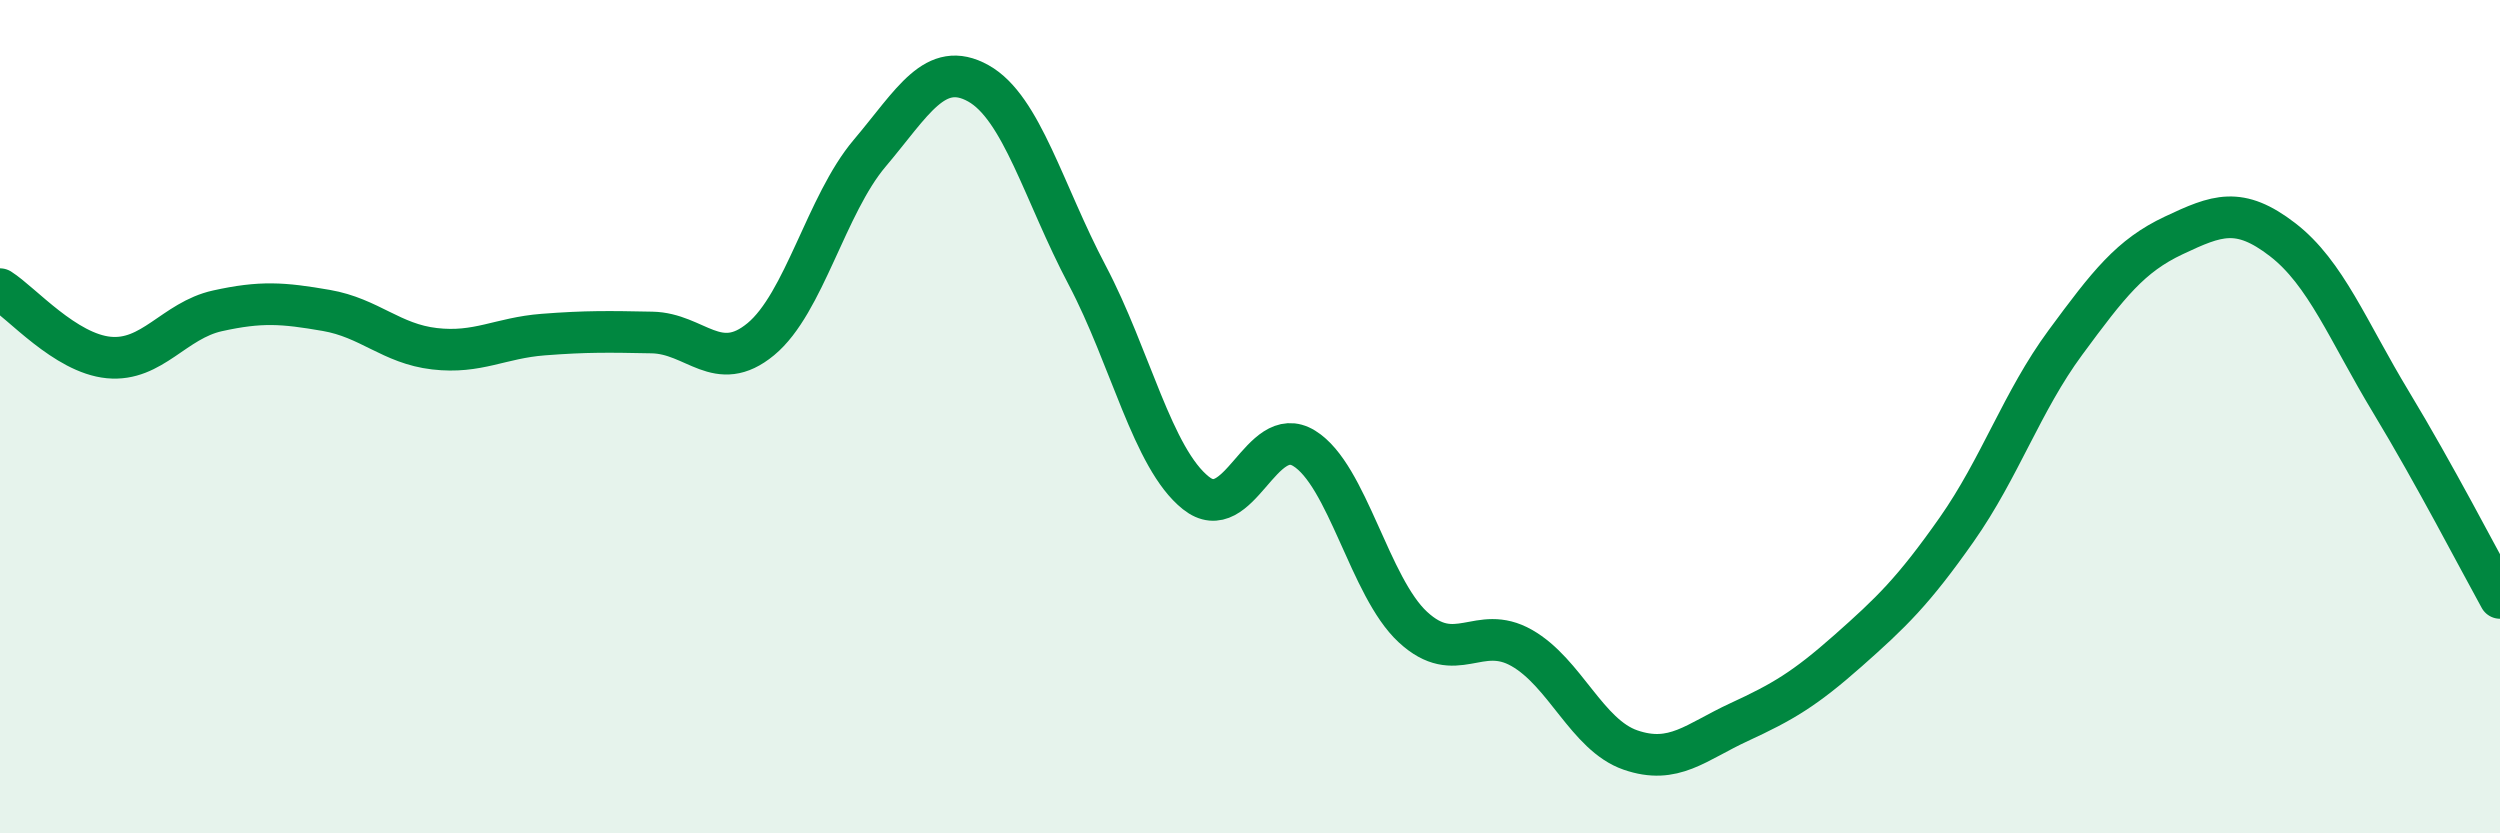
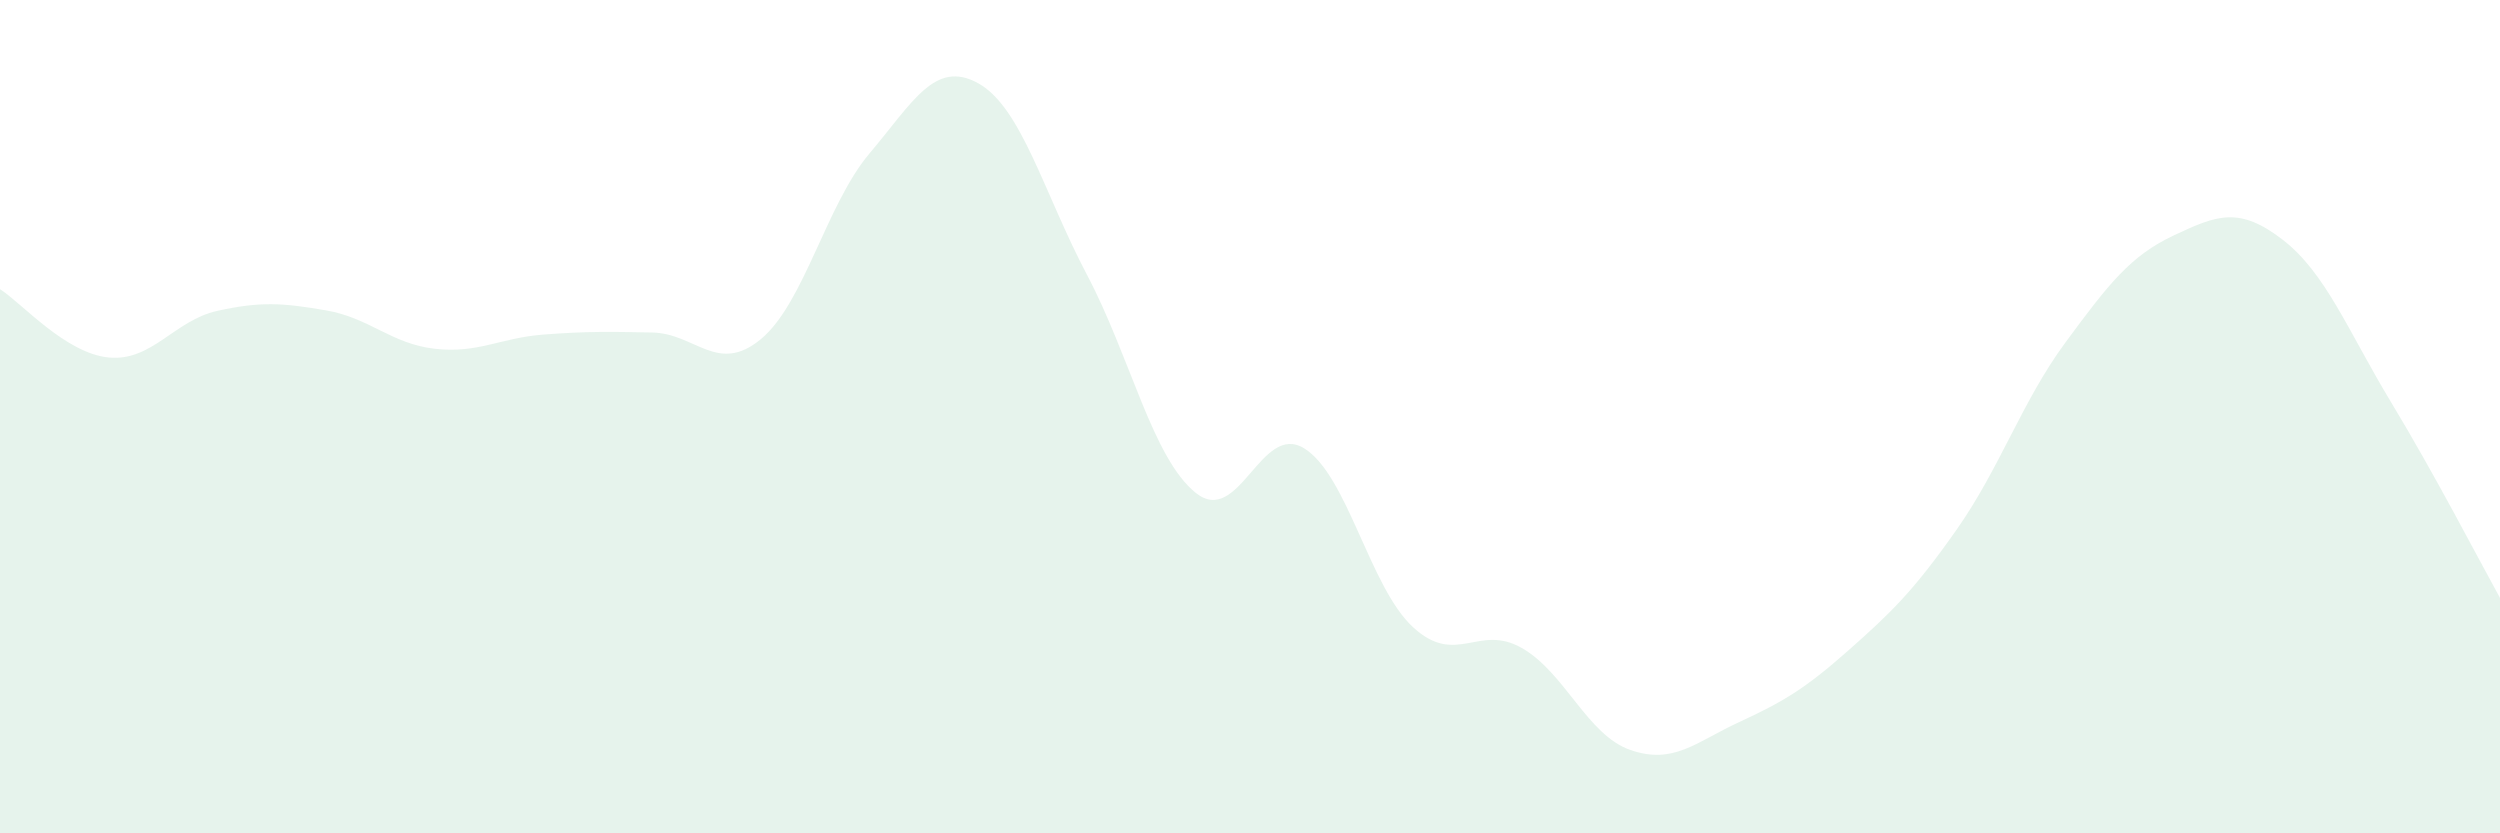
<svg xmlns="http://www.w3.org/2000/svg" width="60" height="20" viewBox="0 0 60 20">
  <path d="M 0,6.94 C 0.52,7.27 1.57,8.48 2.61,8.58 C 3.65,8.68 4.18,7.69 5.22,7.46 C 6.26,7.23 6.79,7.27 7.83,7.45 C 8.87,7.63 9.39,8.25 10.43,8.37 C 11.47,8.49 12,8.11 13.04,8.03 C 14.08,7.95 14.61,7.96 15.65,7.98 C 16.69,8 17.22,9 18.26,8.14 C 19.3,7.28 19.83,4.91 20.87,3.68 C 21.91,2.45 22.44,1.42 23.48,2 C 24.52,2.58 25.05,4.63 26.09,6.6 C 27.13,8.57 27.66,11 28.7,11.83 C 29.74,12.66 30.26,10.12 31.3,10.76 C 32.34,11.4 32.87,14.09 33.91,15.05 C 34.95,16.01 35.48,14.96 36.52,15.55 C 37.56,16.14 38.09,17.64 39.13,18 C 40.17,18.36 40.7,17.81 41.74,17.33 C 42.78,16.85 43.31,16.54 44.35,15.62 C 45.39,14.7 45.92,14.19 46.96,12.71 C 48,11.23 48.53,9.63 49.57,8.22 C 50.61,6.81 51.13,6.14 52.17,5.65 C 53.21,5.16 53.74,4.95 54.78,5.75 C 55.82,6.55 56.35,7.94 57.39,9.66 C 58.43,11.38 59.48,13.41 60,14.35L60 20L0 20Z" fill="#008740" opacity="0.1" stroke-linecap="round" stroke-linejoin="round" />
-   <path d="M 0,6.94 C 0.52,7.27 1.57,8.48 2.61,8.58 C 3.65,8.68 4.18,7.69 5.22,7.46 C 6.26,7.23 6.79,7.27 7.83,7.45 C 8.87,7.63 9.39,8.25 10.43,8.37 C 11.47,8.49 12,8.11 13.04,8.03 C 14.08,7.95 14.61,7.96 15.65,7.98 C 16.69,8 17.22,9 18.26,8.14 C 19.3,7.28 19.83,4.91 20.87,3.68 C 21.91,2.45 22.44,1.42 23.48,2 C 24.52,2.58 25.05,4.63 26.09,6.6 C 27.13,8.57 27.66,11 28.7,11.83 C 29.74,12.66 30.26,10.12 31.3,10.76 C 32.34,11.4 32.87,14.09 33.91,15.05 C 34.95,16.01 35.48,14.96 36.52,15.55 C 37.56,16.14 38.09,17.64 39.13,18 C 40.17,18.36 40.7,17.81 41.74,17.33 C 42.78,16.85 43.31,16.54 44.35,15.62 C 45.39,14.7 45.92,14.19 46.96,12.71 C 48,11.23 48.53,9.63 49.57,8.22 C 50.61,6.81 51.13,6.14 52.17,5.65 C 53.21,5.16 53.74,4.95 54.78,5.75 C 55.82,6.55 56.35,7.94 57.39,9.66 C 58.43,11.38 59.48,13.41 60,14.35" stroke="#008740" stroke-width="1" fill="none" stroke-linecap="round" stroke-linejoin="round" />
</svg>